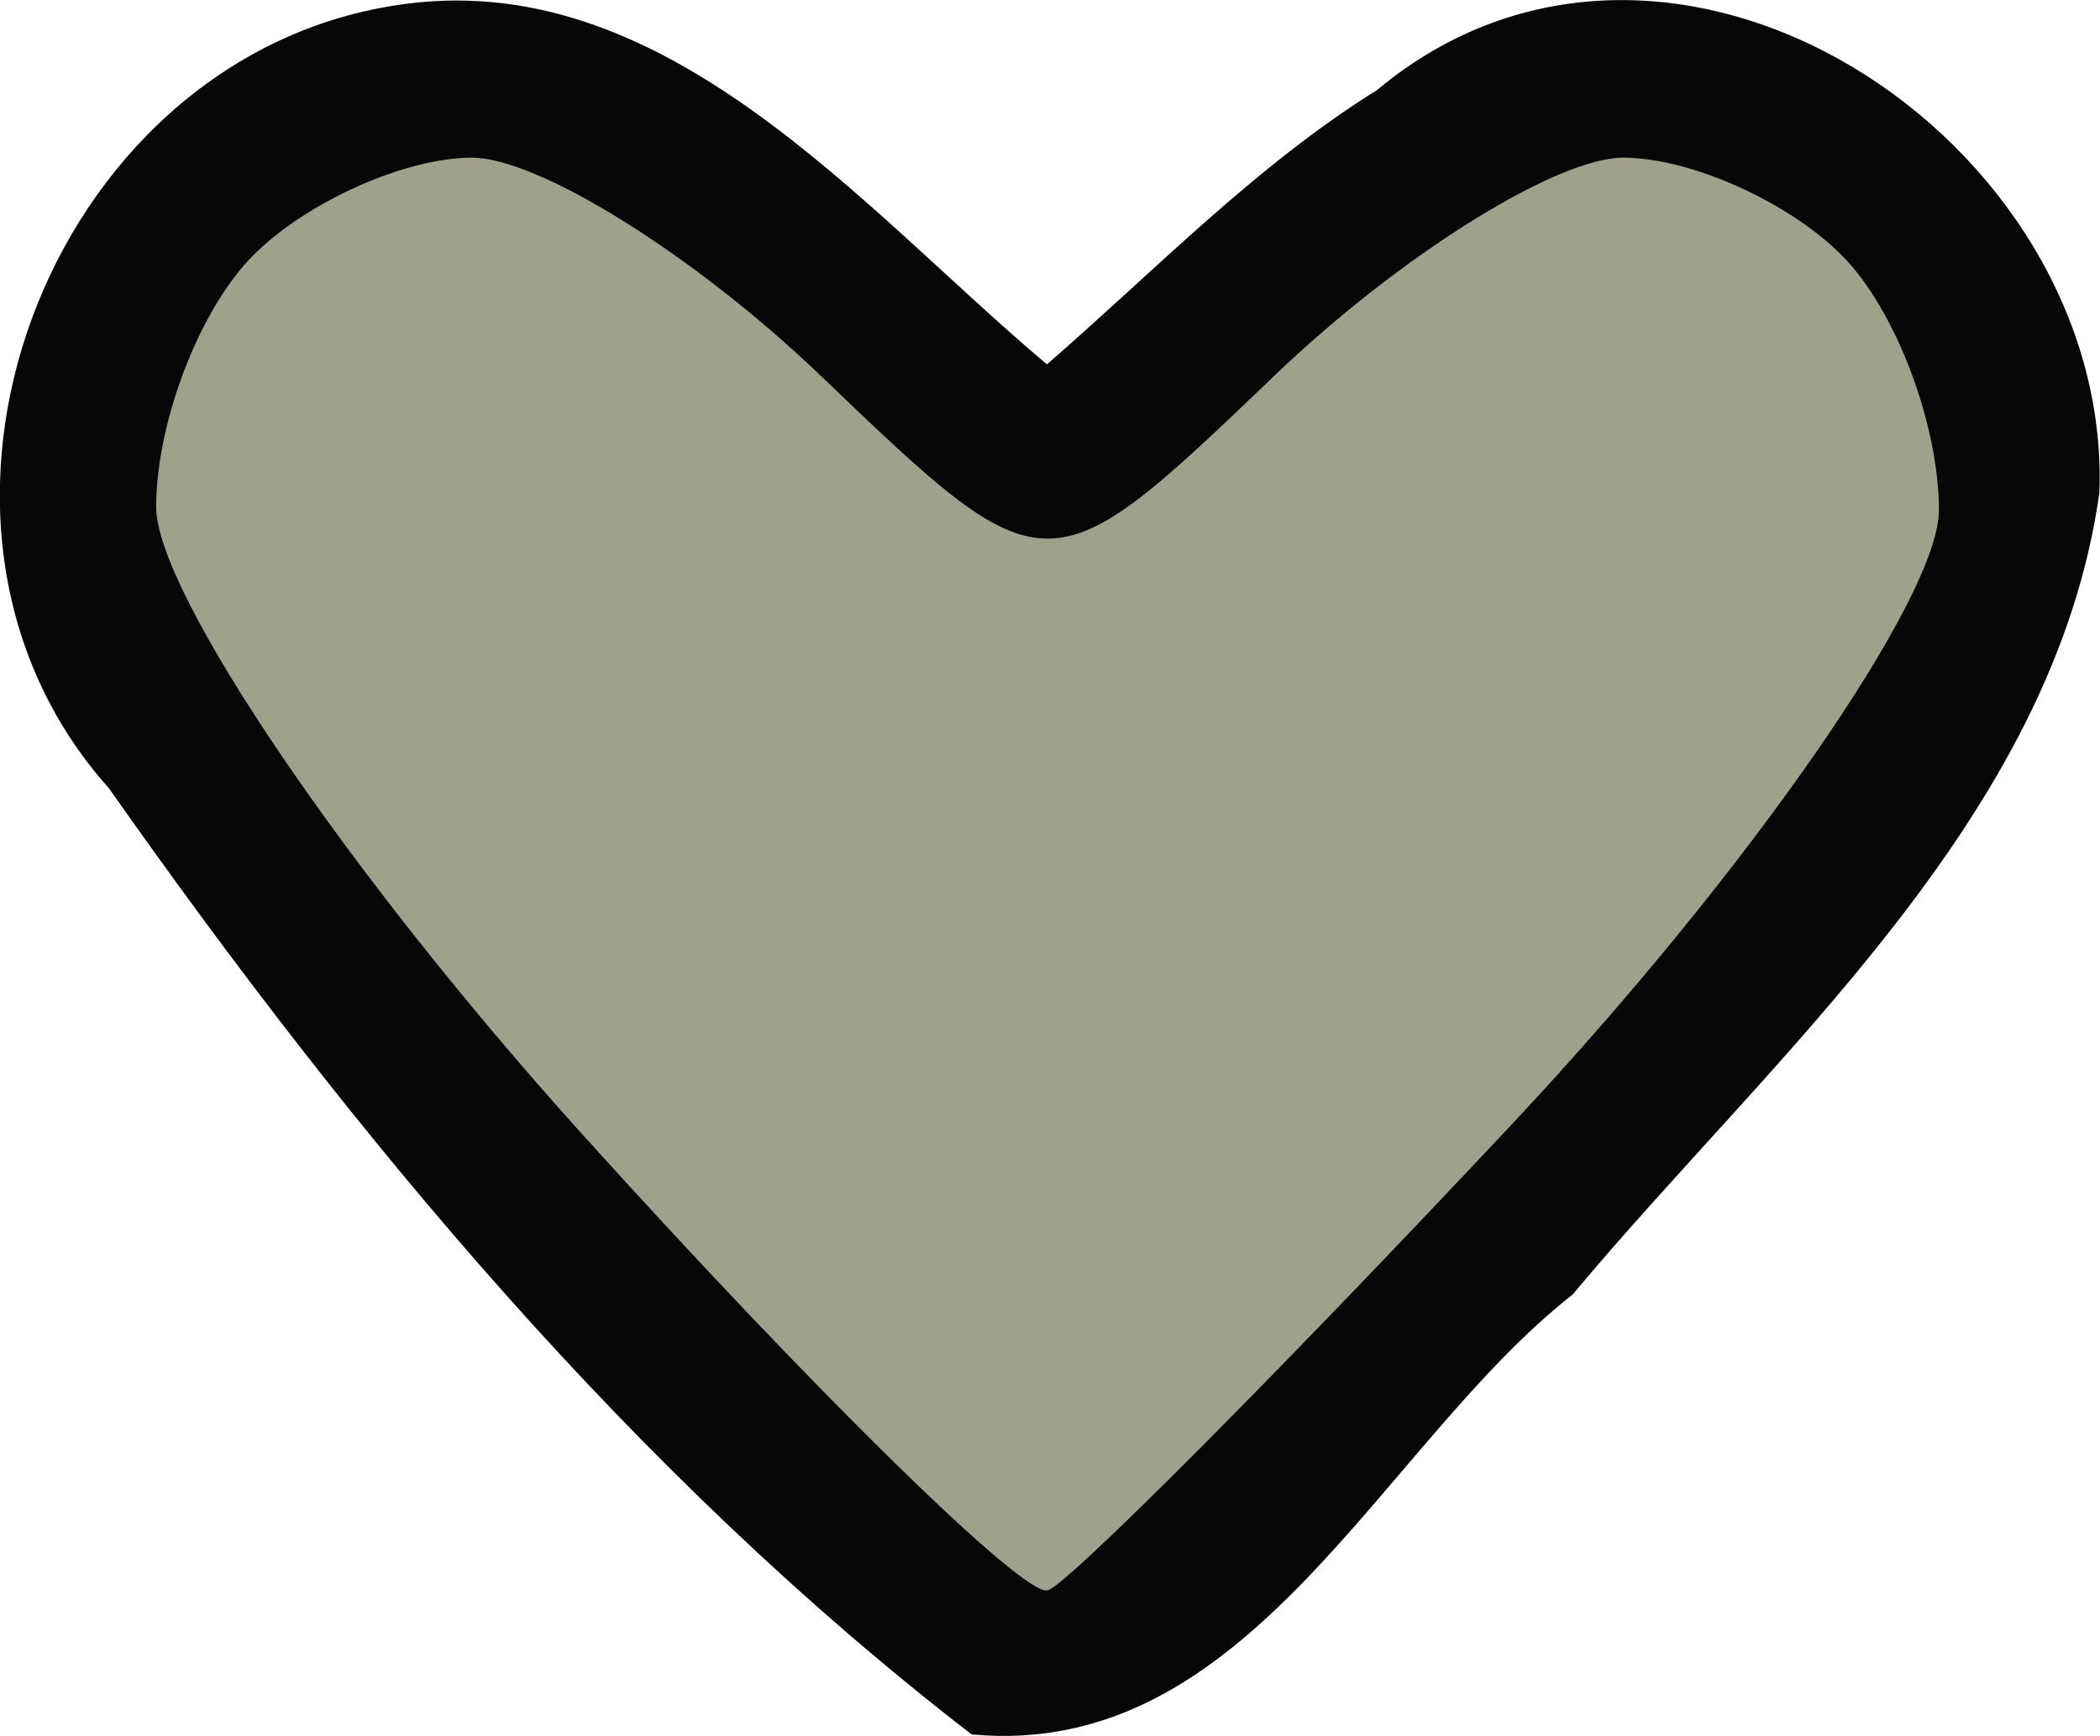
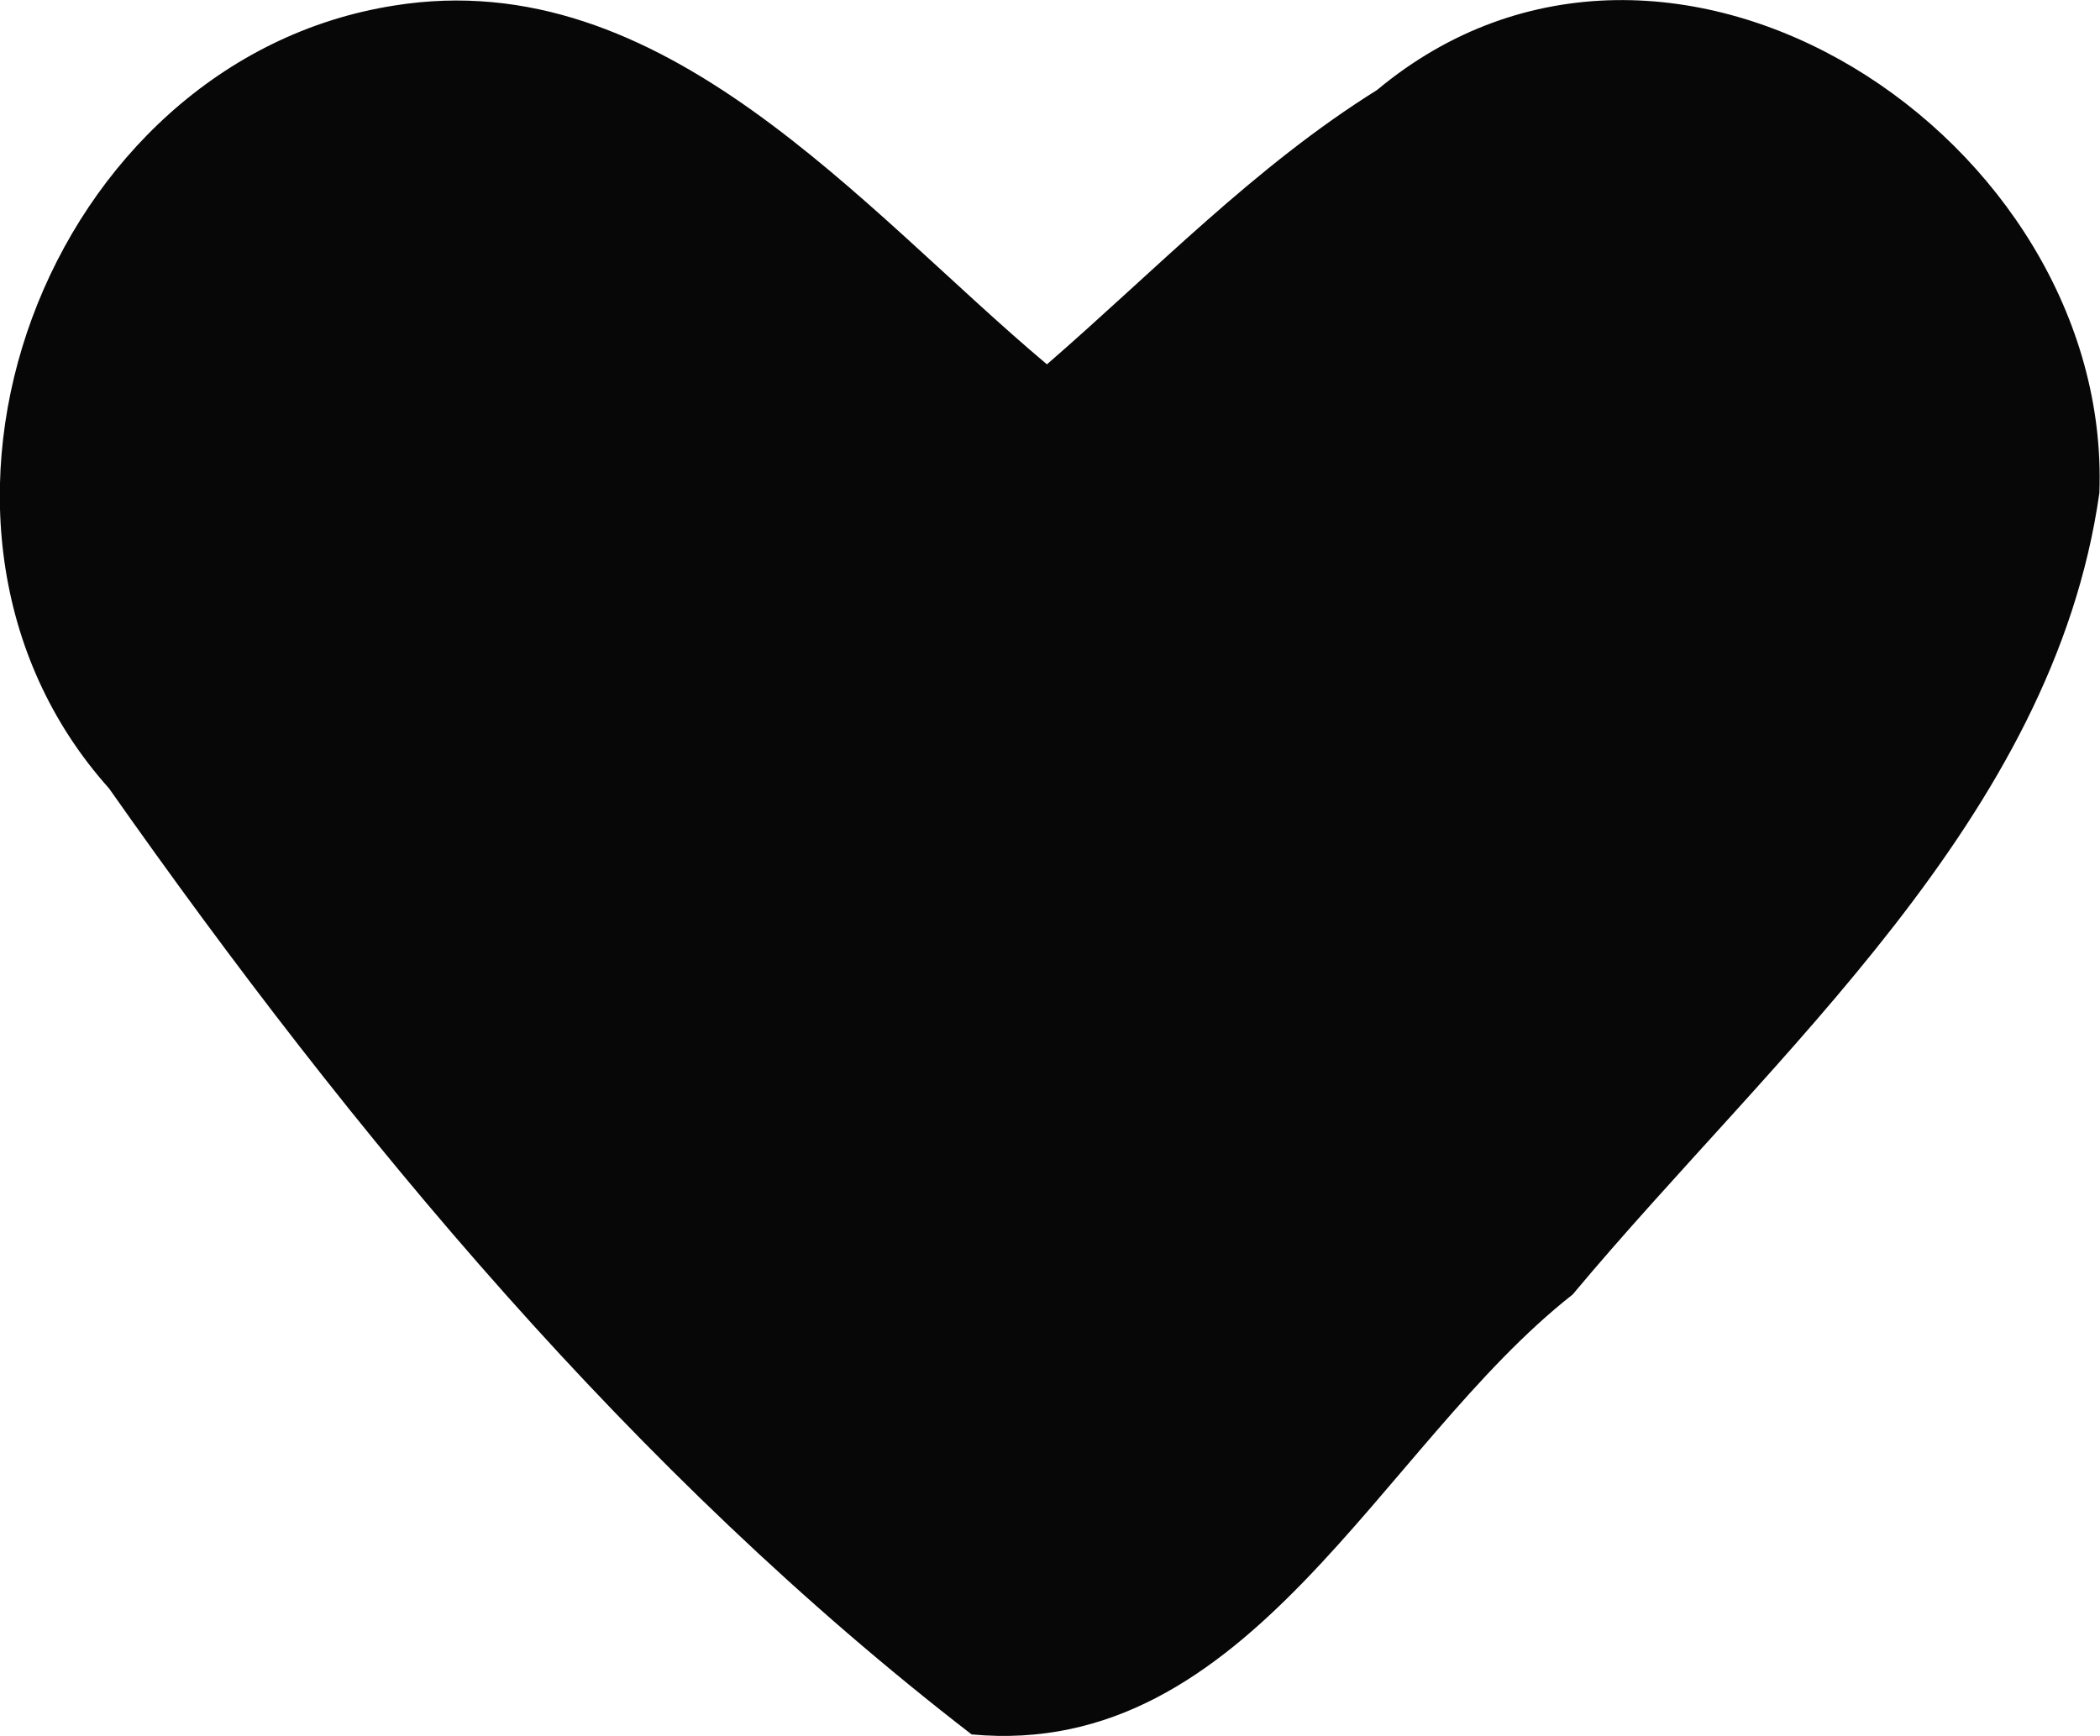
<svg xmlns="http://www.w3.org/2000/svg" xmlns:ns1="http://www.inkscape.org/namespaces/inkscape" xmlns:ns2="http://sodipodi.sourceforge.net/DTD/sodipodi-0.dtd" width="6.858mm" height="5.67mm" viewBox="0 0 6.858 5.67" version="1.1" id="svg46" ns1:version="1.0.2-2 (e86c870879, 2021-01-15)" ns2:docname="heart.svg">
  <defs id="defs40" />
  <ns2:namedview id="base" pagecolor="#ffffff" bordercolor="#666666" borderopacity="1.0" ns1:pageopacity="0.0" ns1:pageshadow="2" ns1:zoom="22.4" ns1:cx="18.555502" ns1:cy="11.242316" ns1:document-units="mm" ns1:current-layer="layer1" ns1:document-rotation="0" showgrid="false" ns1:window-width="1920" ns1:window-height="1017" ns1:window-x="1272" ns1:window-y="-8" ns1:window-maximized="1" />
  <g ns1:groupmode="layer" id="layer5" ns1:label="Layer 3" transform="translate(-351.714,-15.486)">
    <path id="path626-5" style="display:inline;mix-blend-mode:normal;fill:#070707;fill-opacity:1;stroke:#9fa18b;stroke-width:0;stroke-linecap:round;stroke-linejoin:round;stroke-miterlimit:4;stroke-dasharray:none;stroke-opacity:1" d="m 353.002,15.504 c -1.136,0.178 -1.708,1.69 -0.932,2.557 0.8,1.138 1.715,2.24 2.817,3.09 0.91,0.085 1.334,-0.943 1.963,-1.437 0.658,-0.788 1.569,-1.553 1.72,-2.618 0.043,-1.153 -1.401,-2.115 -2.359,-1.316 -0.399,0.249 -0.725,0.59 -1.078,0.896 -0.606,-0.509 -1.252,-1.313 -2.131,-1.172 z" />
  </g>
  <g ns1:label="Layer 1" ns1:groupmode="layer" id="layer1" style="display:inline" transform="translate(-351.714,-15.486)">
-     <path style="mix-blend-mode:normal;fill:#9fa18b;fill-opacity:1;stroke:#9fa18b;stroke-width:0;stroke-linecap:round;stroke-linejoin:round;stroke-miterlimit:4;stroke-dasharray:none;stroke-opacity:1" d="m 355.135,20.68 c -0.073,0.026 -0.758,-0.645 -1.522,-1.492 -0.764,-0.847 -1.389,-1.767 -1.389,-2.046 0,-0.278 0.143,-0.649 0.318,-0.823 0.175,-0.175 0.496,-0.318 0.713,-0.318 0.218,0 0.73,0.32 1.138,0.711 0.742,0.711 0.742,0.711 1.484,0 0.408,-0.391 0.92,-0.711 1.138,-0.711 0.218,0 0.538,0.143 0.713,0.318 0.175,0.175 0.318,0.55 0.318,0.834 0,0.284 -0.625,1.183 -1.388,1.998 -0.763,0.814 -1.448,1.502 -1.521,1.529 z" id="path626" />
-   </g>
+     </g>
</svg>